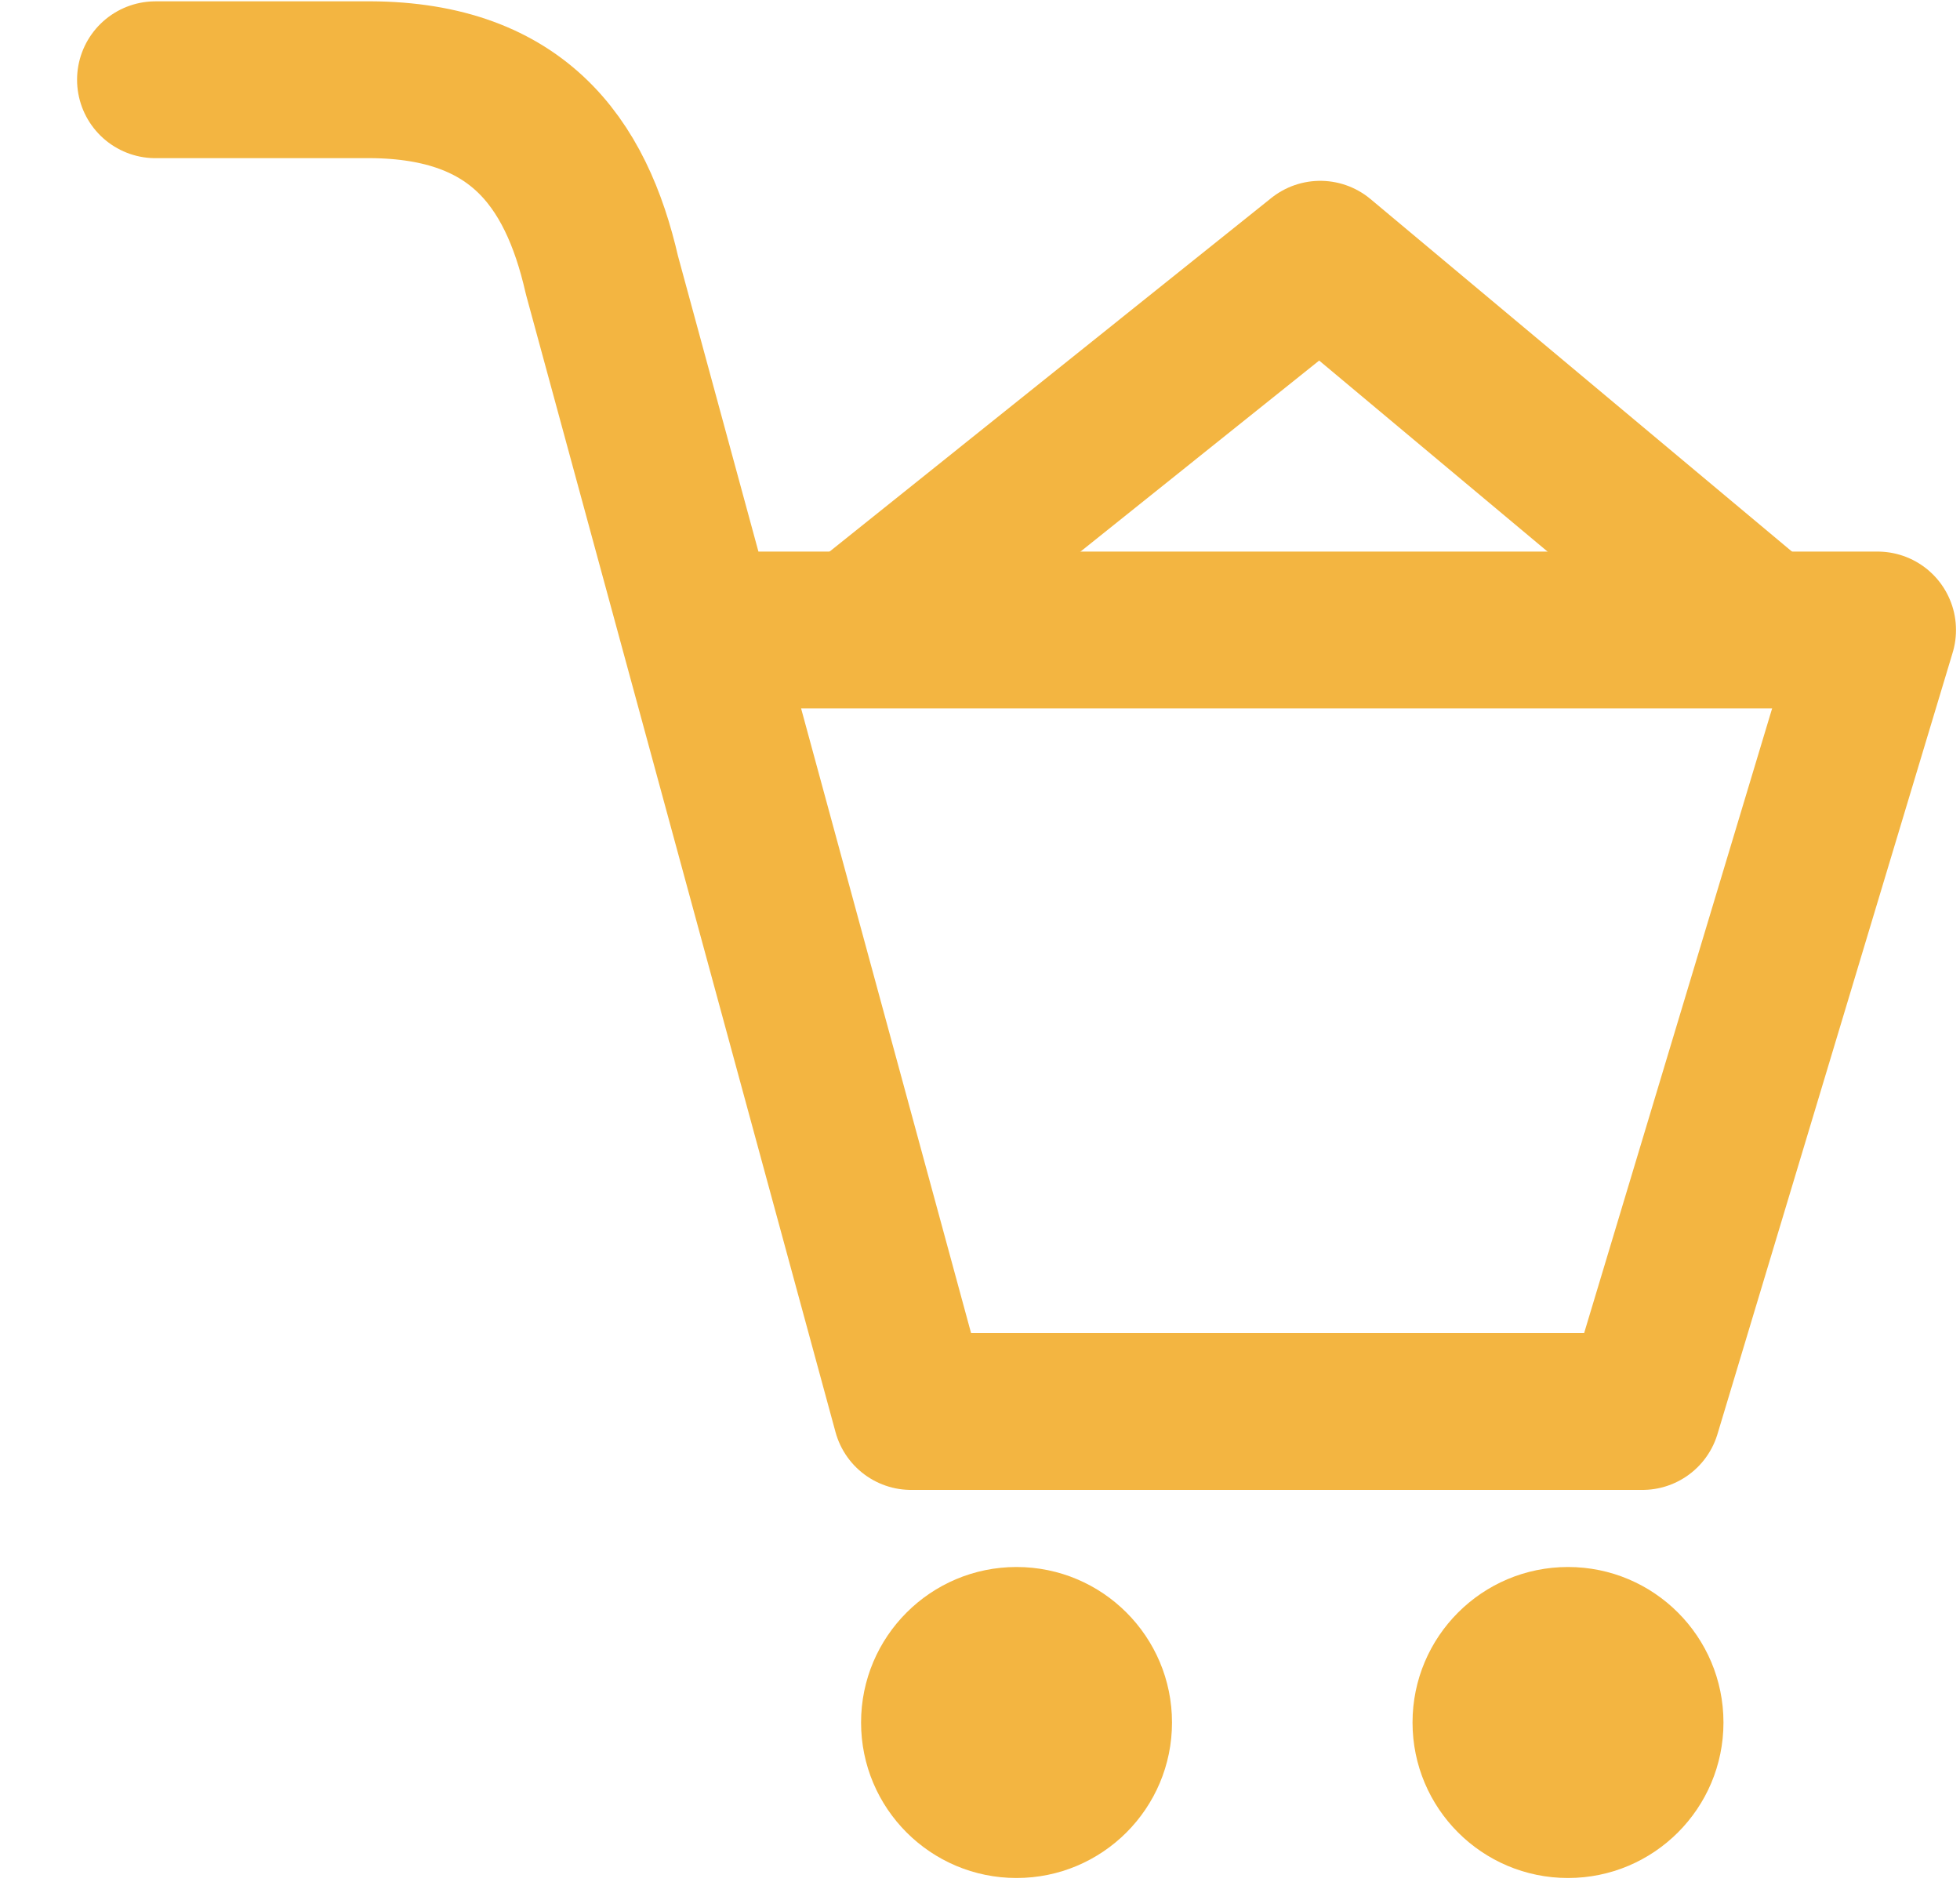
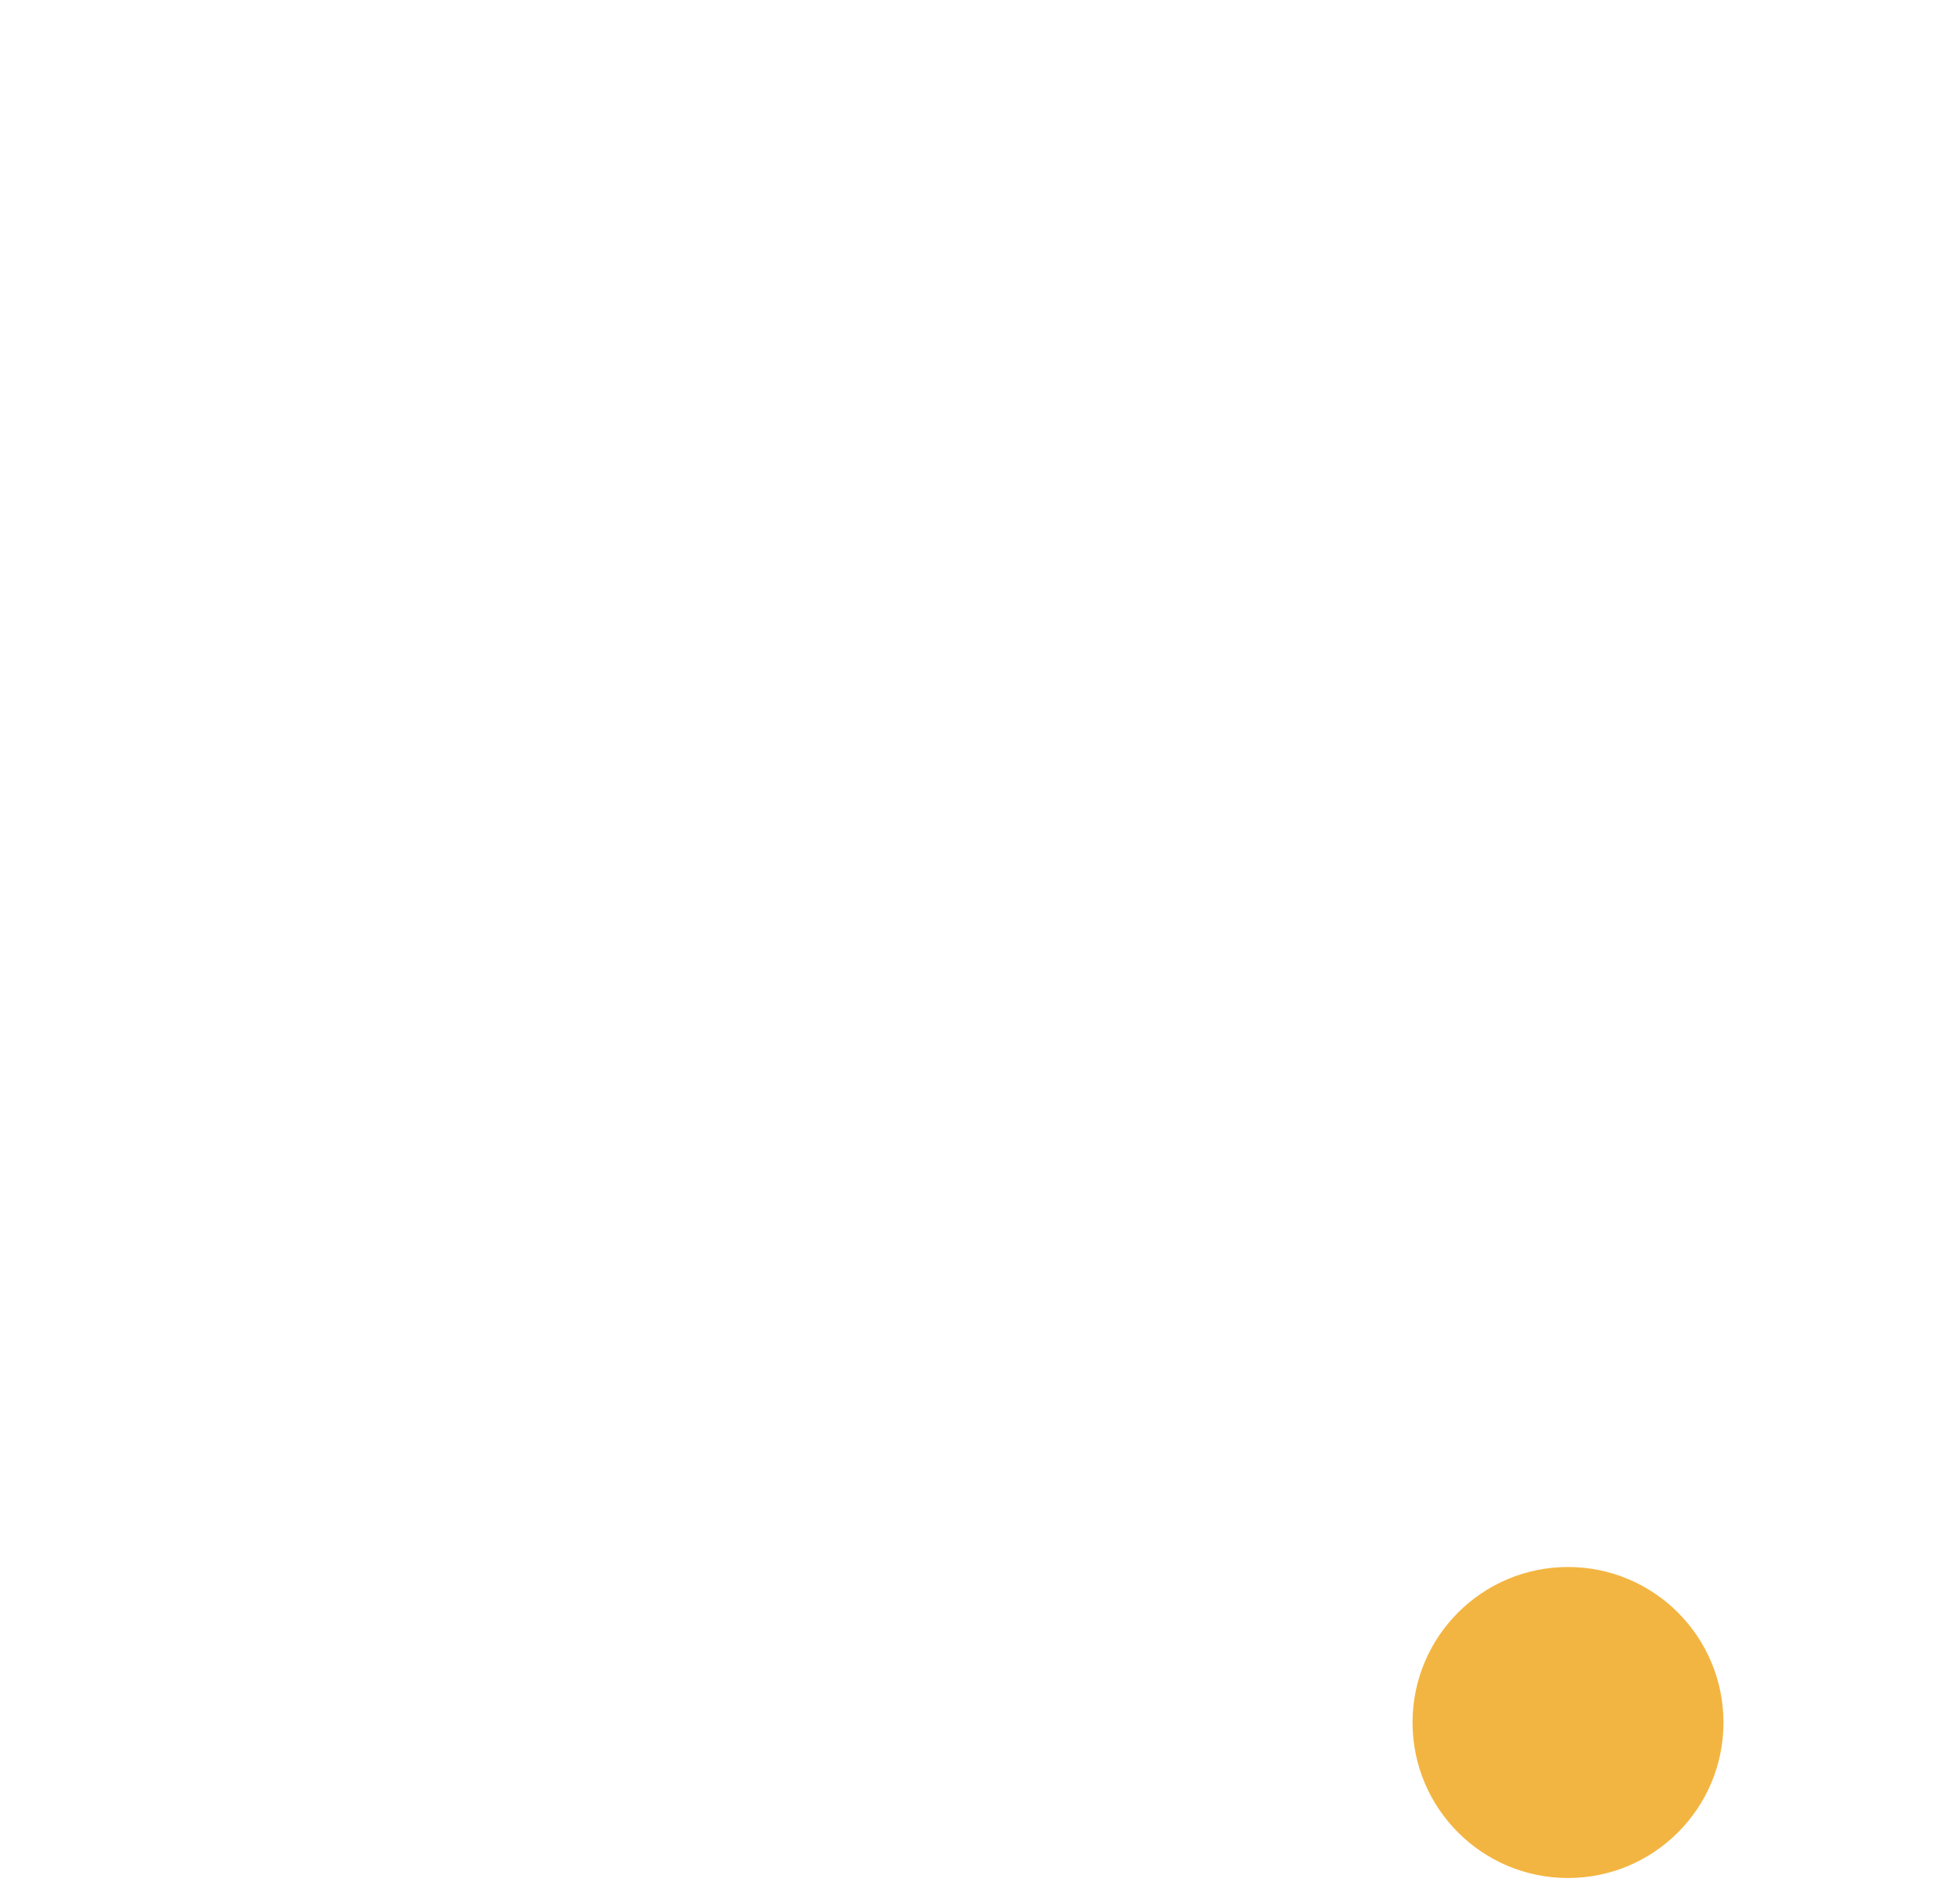
<svg xmlns="http://www.w3.org/2000/svg" id="svg16" version="1.1" viewBox="0 0 25 24" height="24" width="25">
  <defs id="defs3">
    <path d="M24.912 8.289l-3.014 10a.997.997 0 0 1-.955.711h-9.342-.001a.964.964 0 0 1-.354-.072c-.039-.015-.072-.038-.109-.057a1.067 1.067 0 0 1-.191-.129 1.1 1.1 0 0 1-.276-.411c-.009-.024-.025-.043-.032-.068L6.549 3.193C6.379 2.568 5.638 2 4.992 2H1.998A.998.998 0 0 1 1 1c0-.553.446-1 .998-1h2.994C6.54 0 8.07 1.172 8.475 2.669L9.65 7h14.307c.316 0 .613.149.801.403.188.255.246.583.154.886zM10.193 9l2.171 8h7.838l2.411-8h-12.42zm2.785 11a2 2 0 0 1 0 4 2.001 2.001 0 0 1-1.997-2c0-1.102.896-2 1.997-2zm6.986 0c1.101 0 1.997.898 1.997 2 0 1.102-.896 2-1.997 2a2.001 2.001 0 0 1 0-4z" id="a" />
  </defs>
-   <path id="path841" d="m 1.983,1.017 h 2.644 c 1.952,-0.026 2.718,1.034 3.051,2.492 L 11.622,18 h 9.327 L 23.949,8.034 H 9.305" style="fill:none;stroke:#f3b541;stroke-width:2;stroke-linecap:round;stroke-linejoin:round;stroke-miterlimit:4;stroke-dasharray:none;stroke-opacity:1" />
-   <path id="path4530" d="m 11.186,7.831 5.654,-4.525 5.533,4.627" style="fill:none;stroke:#f3b541;stroke-width:2;stroke-linecap:round;stroke-linejoin:round;stroke-miterlimit:4;stroke-dasharray:none;stroke-opacity:1" />
-   <circle r="1.983" cy="21.966" cx="12.966" id="path843" style="fill:#f3b541;fill-opacity:1;stroke:none;stroke-width:3.9;stroke-linecap:round;stroke-linejoin:round;stroke-miterlimit:4;stroke-dasharray:none;stroke-dashoffset:0;stroke-opacity:0.654" />
  <circle style="fill:#f3b541;fill-opacity:1;stroke:none;stroke-width:3.9;stroke-linecap:round;stroke-linejoin:round;stroke-miterlimit:4;stroke-dasharray:none;stroke-dashoffset:0;stroke-opacity:0.654" id="circle845" cx="20" cy="21.966" r="1.983" />
</svg>